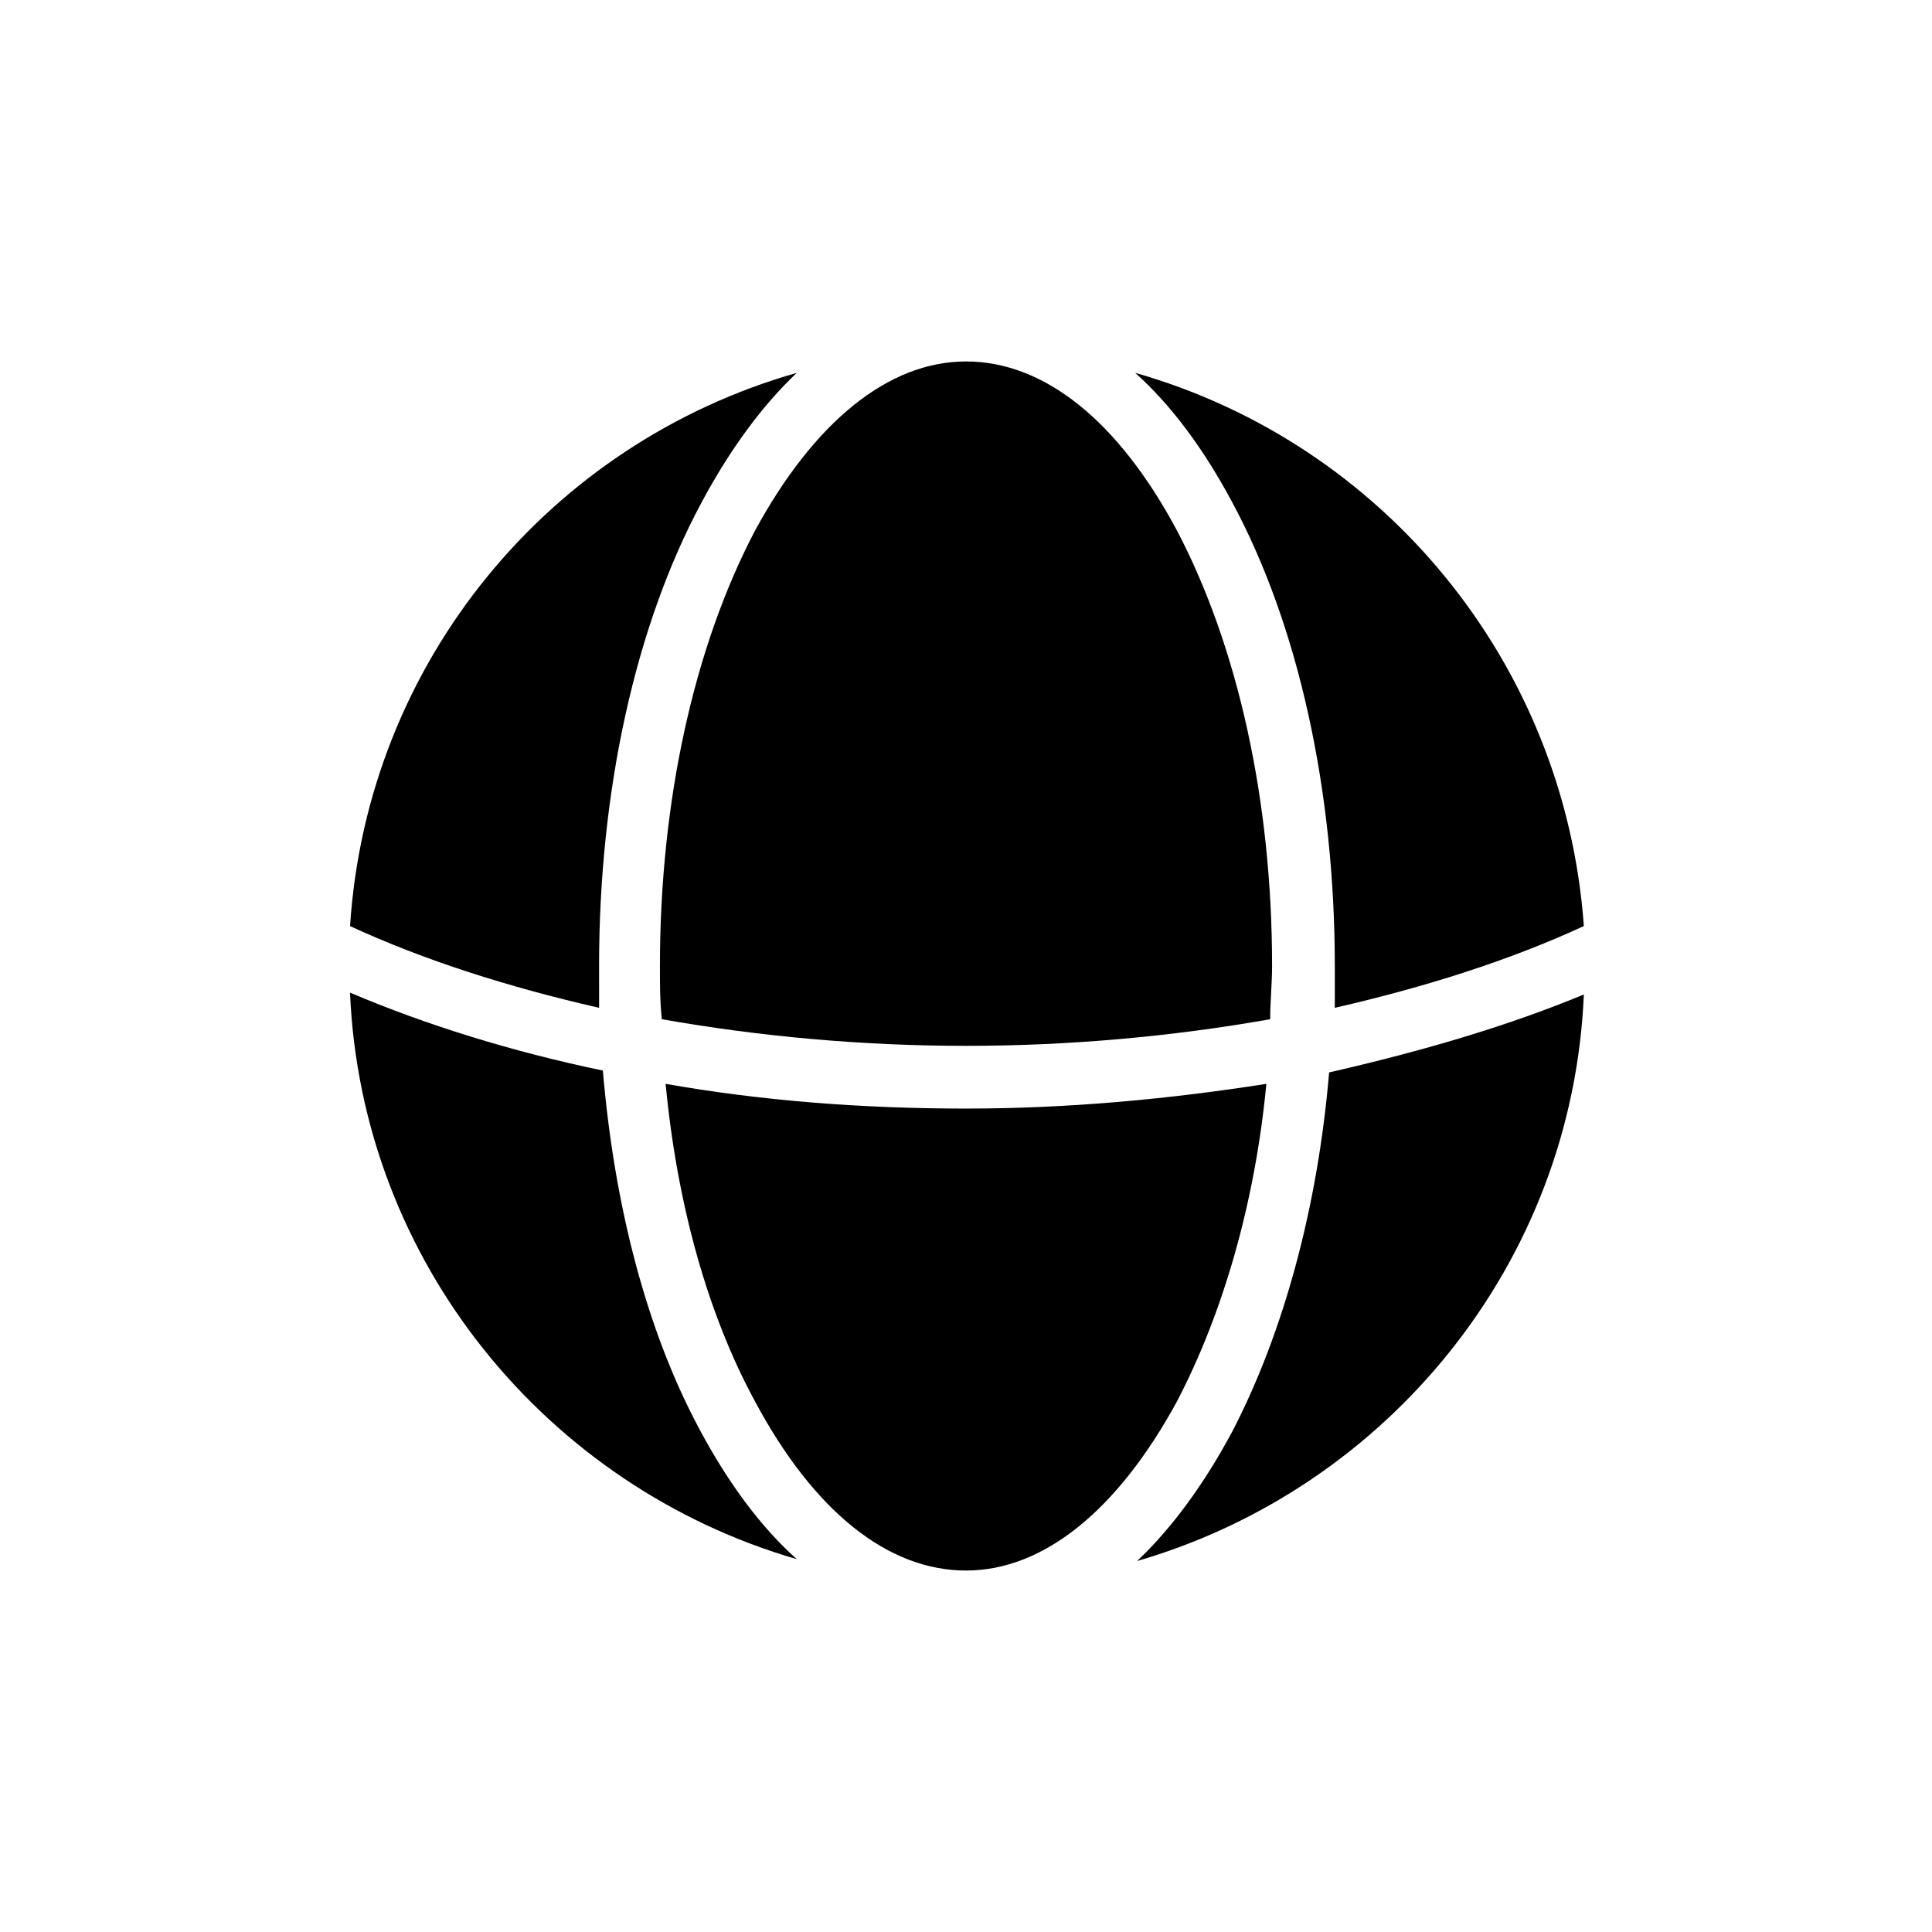
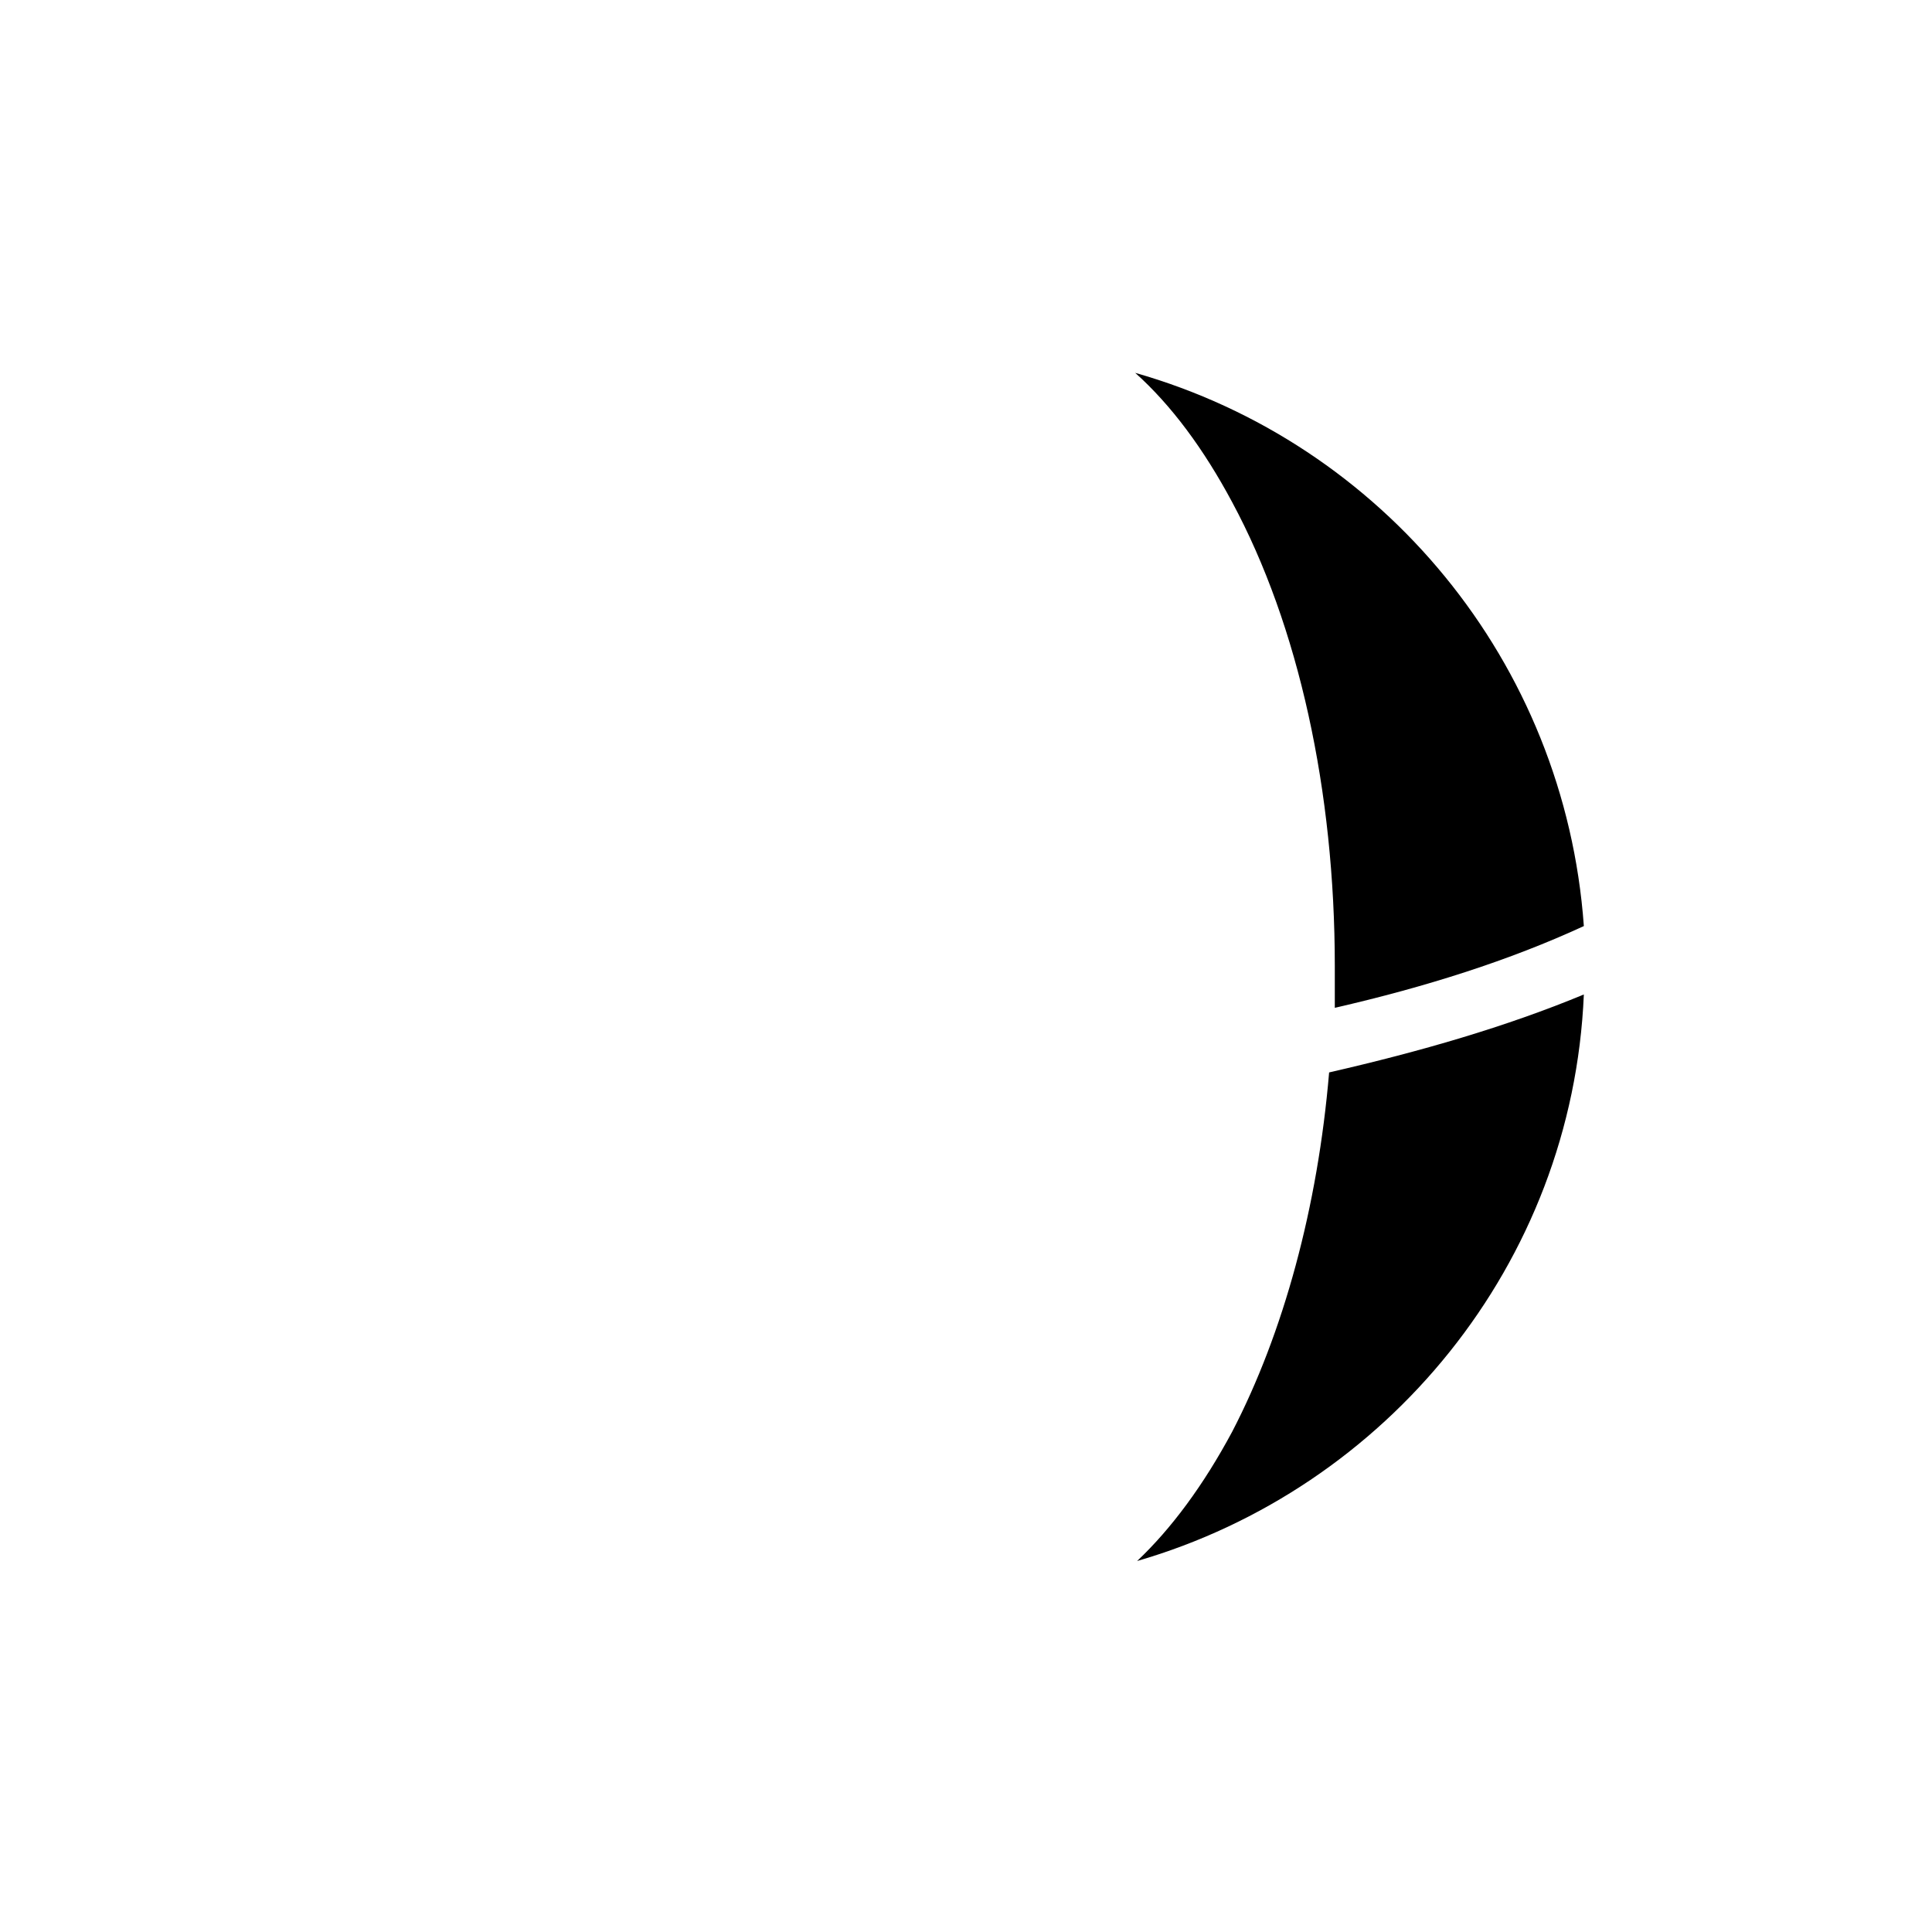
<svg xmlns="http://www.w3.org/2000/svg" fill="#000000" width="800px" height="800px" version="1.1" viewBox="144 144 512 512">
  <g>
-     <path d="m479.6 431.23c-25.695 4.031-52.398 6.551-79.602 6.551-27.207 0-53.906-2.016-79.602-6.551 3.023 31.738 11.082 60.961 23.68 84.137 15.617 29.223 35.266 44.84 55.922 44.84s40.305-16.121 55.922-44.84c12.09-23.176 20.656-52.395 23.68-84.137z" />
-     <path d="m318.89 400c0 5.039 0 9.574 0.504 14.105 25.695 4.535 52.898 7.055 80.609 7.055s54.914-2.519 80.609-7.055c0-4.535 0.504-9.574 0.504-14.105 0-43.832-9.07-84.641-25.191-115.37-15.617-29.223-35.266-44.84-55.922-44.84s-40.305 16.121-55.922 44.84c-16.125 30.73-25.191 71.539-25.191 115.37z" />
    <path d="m470.53 277.07c17.633 32.746 27.207 76.578 27.207 122.93v11.082c24.184-5.543 46.352-12.594 66-21.664-5.039-70.027-53.406-127.97-118.9-146.61 9.574 8.566 18.141 20.152 25.695 34.262z" />
-     <path d="m329.46 522.93c-14.105-26.199-22.672-59.449-25.695-95.219-24.184-5.039-46.855-12.09-67.008-20.656 3.023 71.539 52.395 130.99 118.39 150.14-9.57-8.57-18.133-20.156-25.691-34.262z" />
-     <path d="m302.76 400c0-46.352 9.574-90.184 27.207-122.93 7.559-14.105 16.121-25.695 25.191-34.258-65.496 18.637-113.86 76.578-118.39 146.61 19.648 9.07 41.816 16.121 66 21.664-0.004-3.527-0.004-7.559-0.004-11.082z" />
    <path d="m496.23 428.21c-3.023 35.77-12.09 69.023-25.695 95.219-7.559 14.105-16.121 25.695-25.191 34.258 66-19.145 115.37-78.594 118.39-150.14-20.652 8.57-43.324 15.121-67.508 20.66z" />
  </g>
</svg>